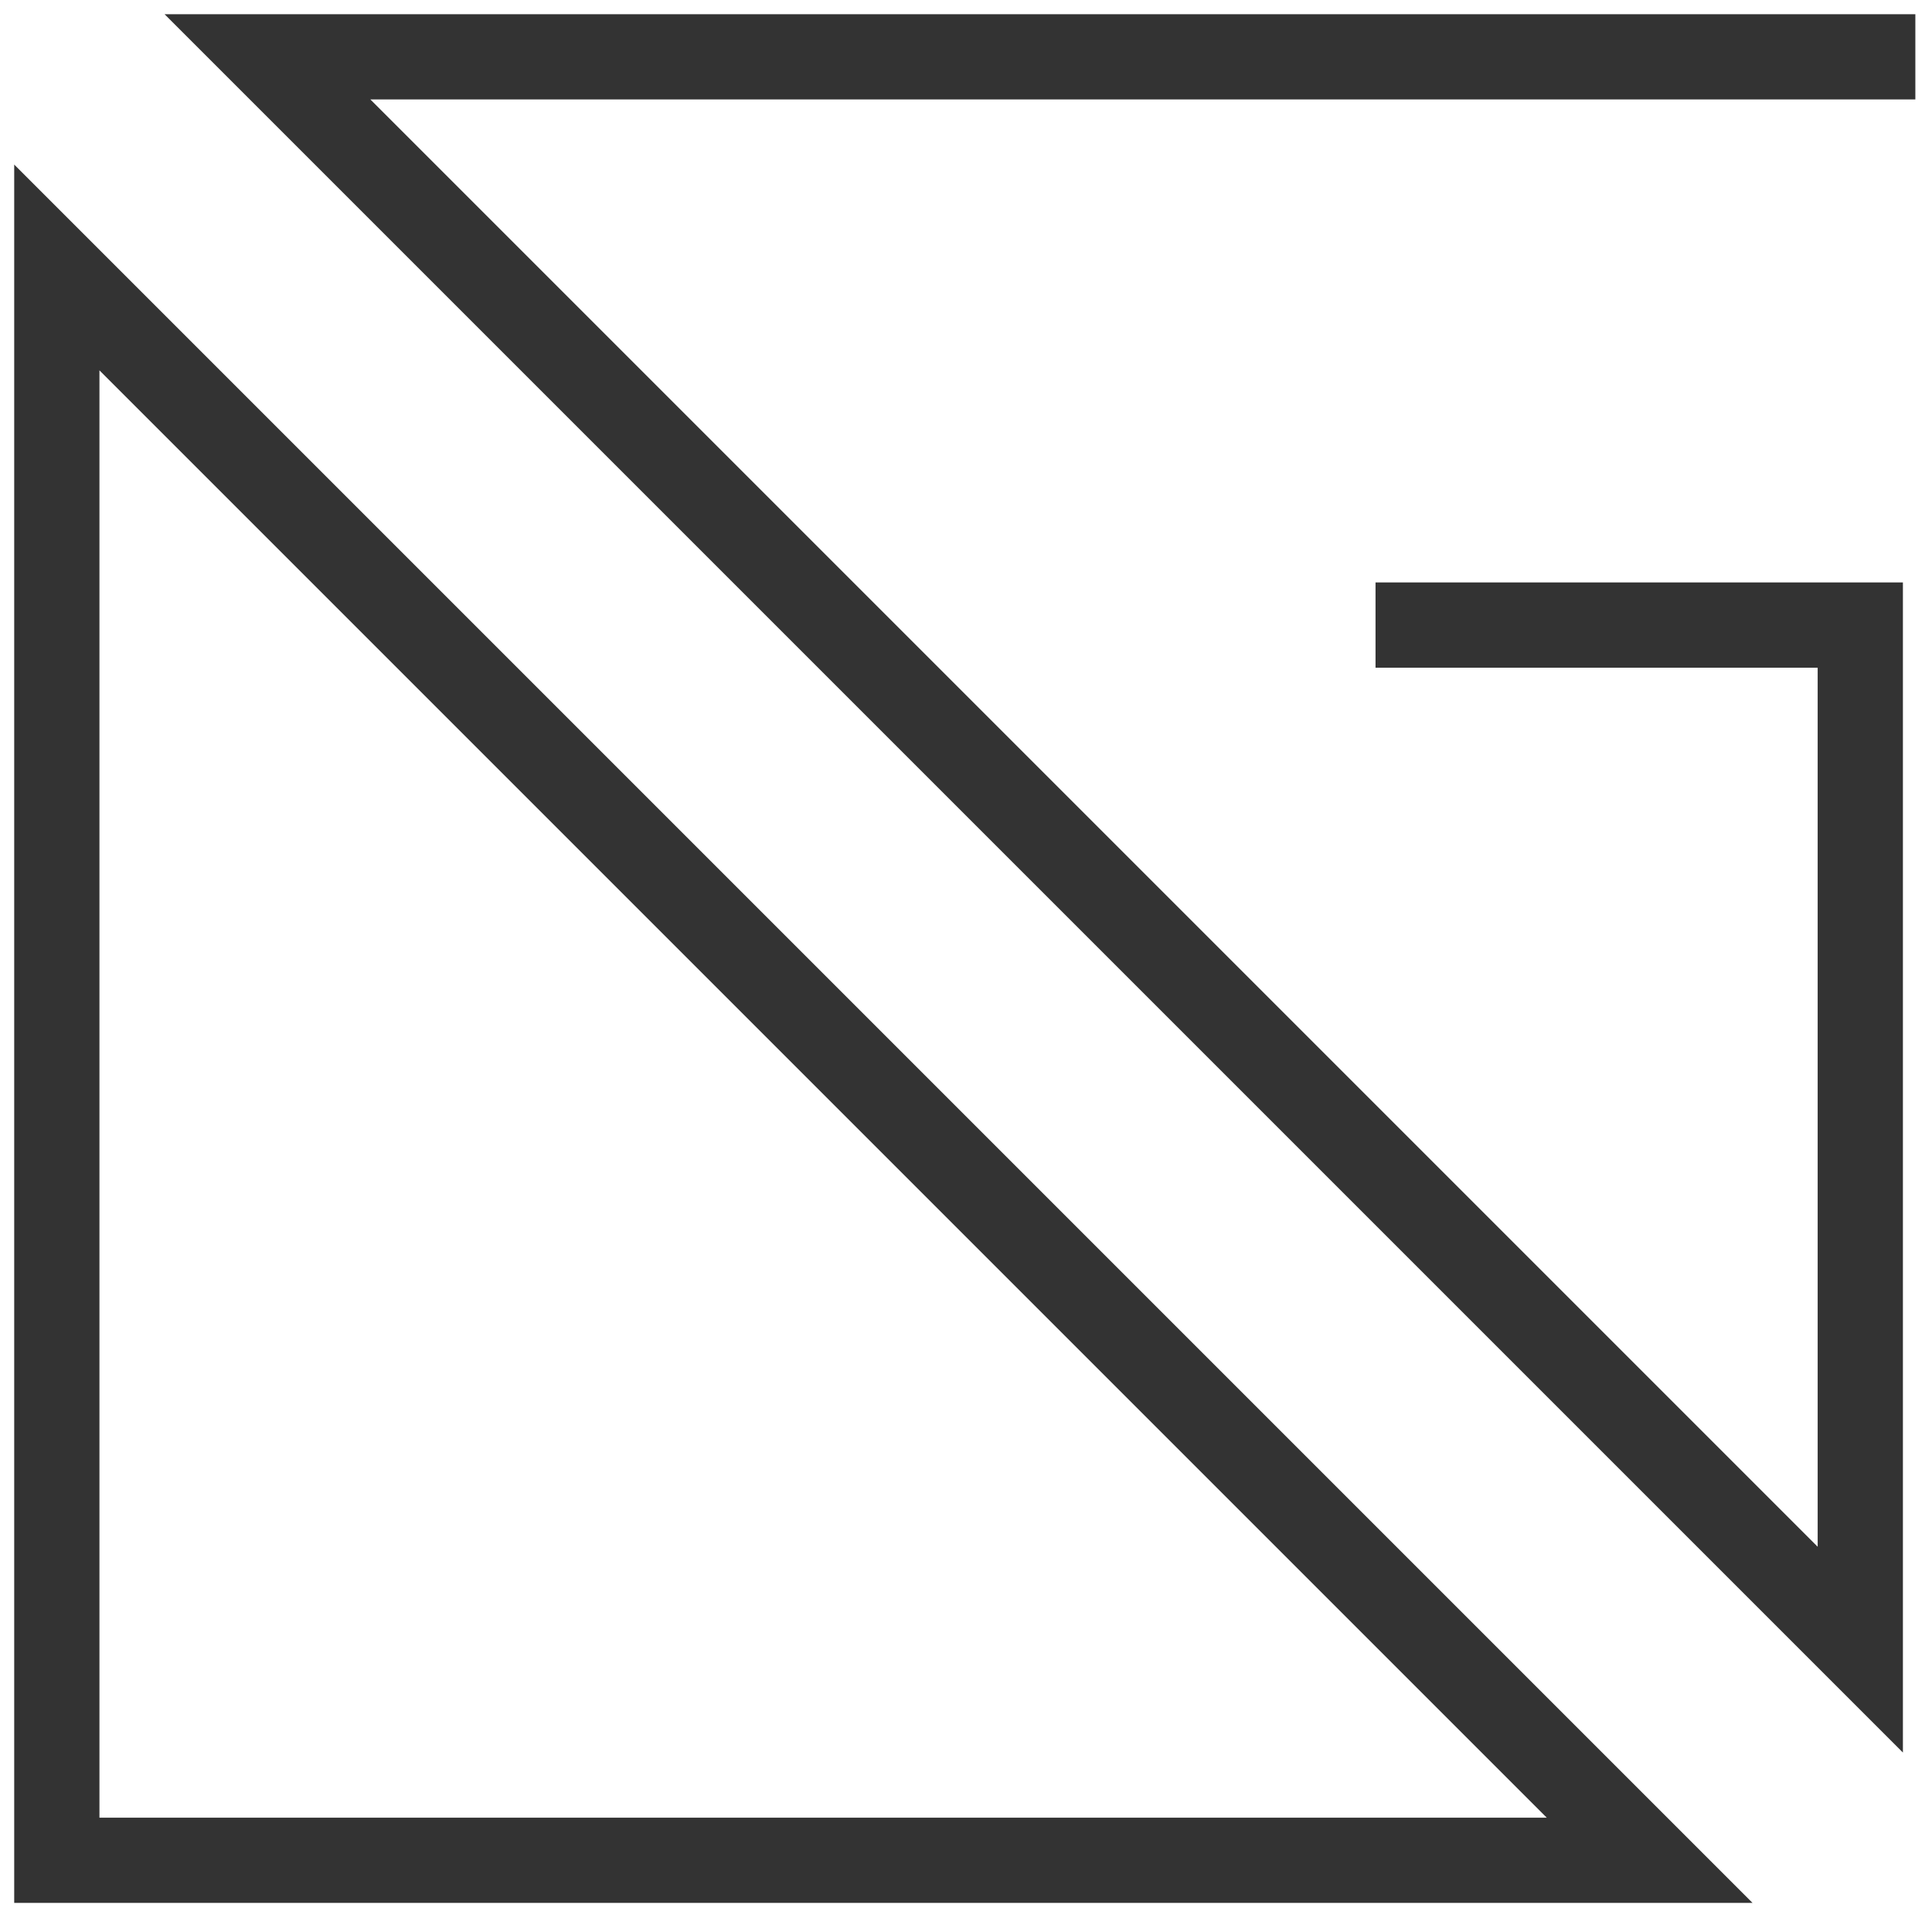
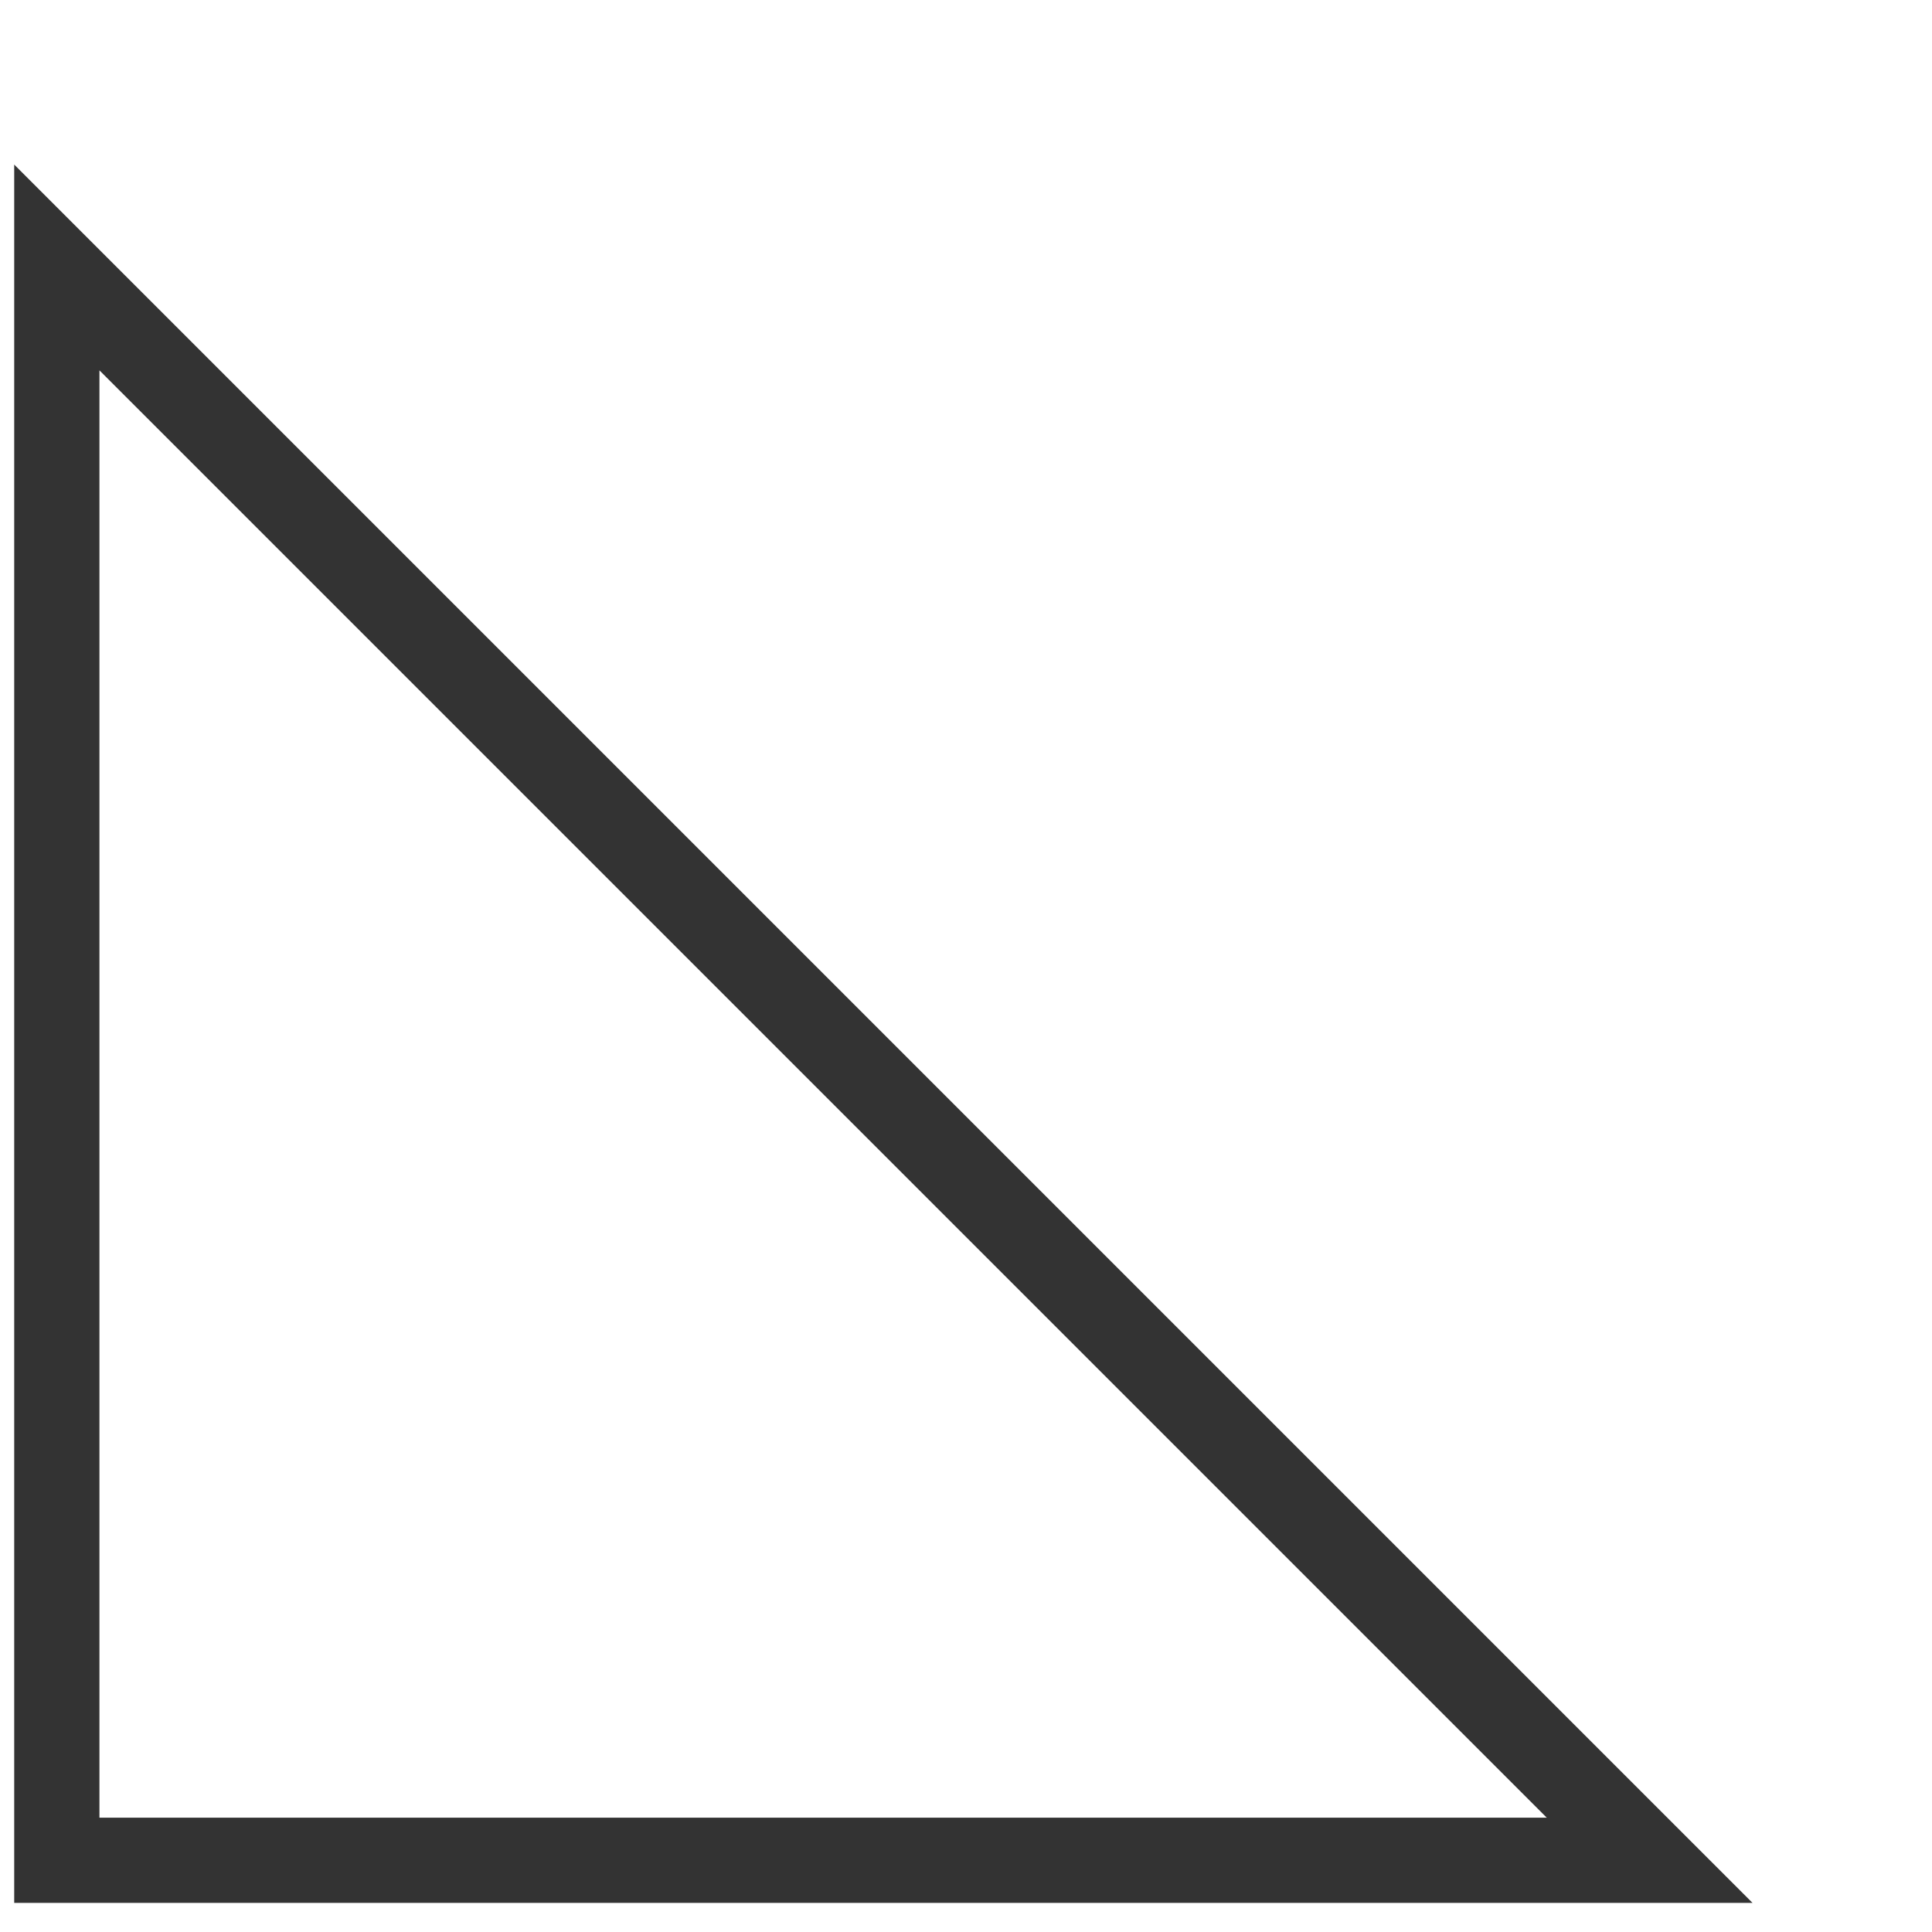
<svg xmlns="http://www.w3.org/2000/svg" width="34" height="34" viewBox="0 0 34 34" fill="none">
  <path d="M29.031 32.738H1L1 4.707L29.031 32.738Z" stroke="#333333" stroke-width="1.5" />
-   <path d="M33.707 1L4.707 1L32.738 29.031V11H24.207" stroke="#333333" stroke-width="1.5" />
</svg>